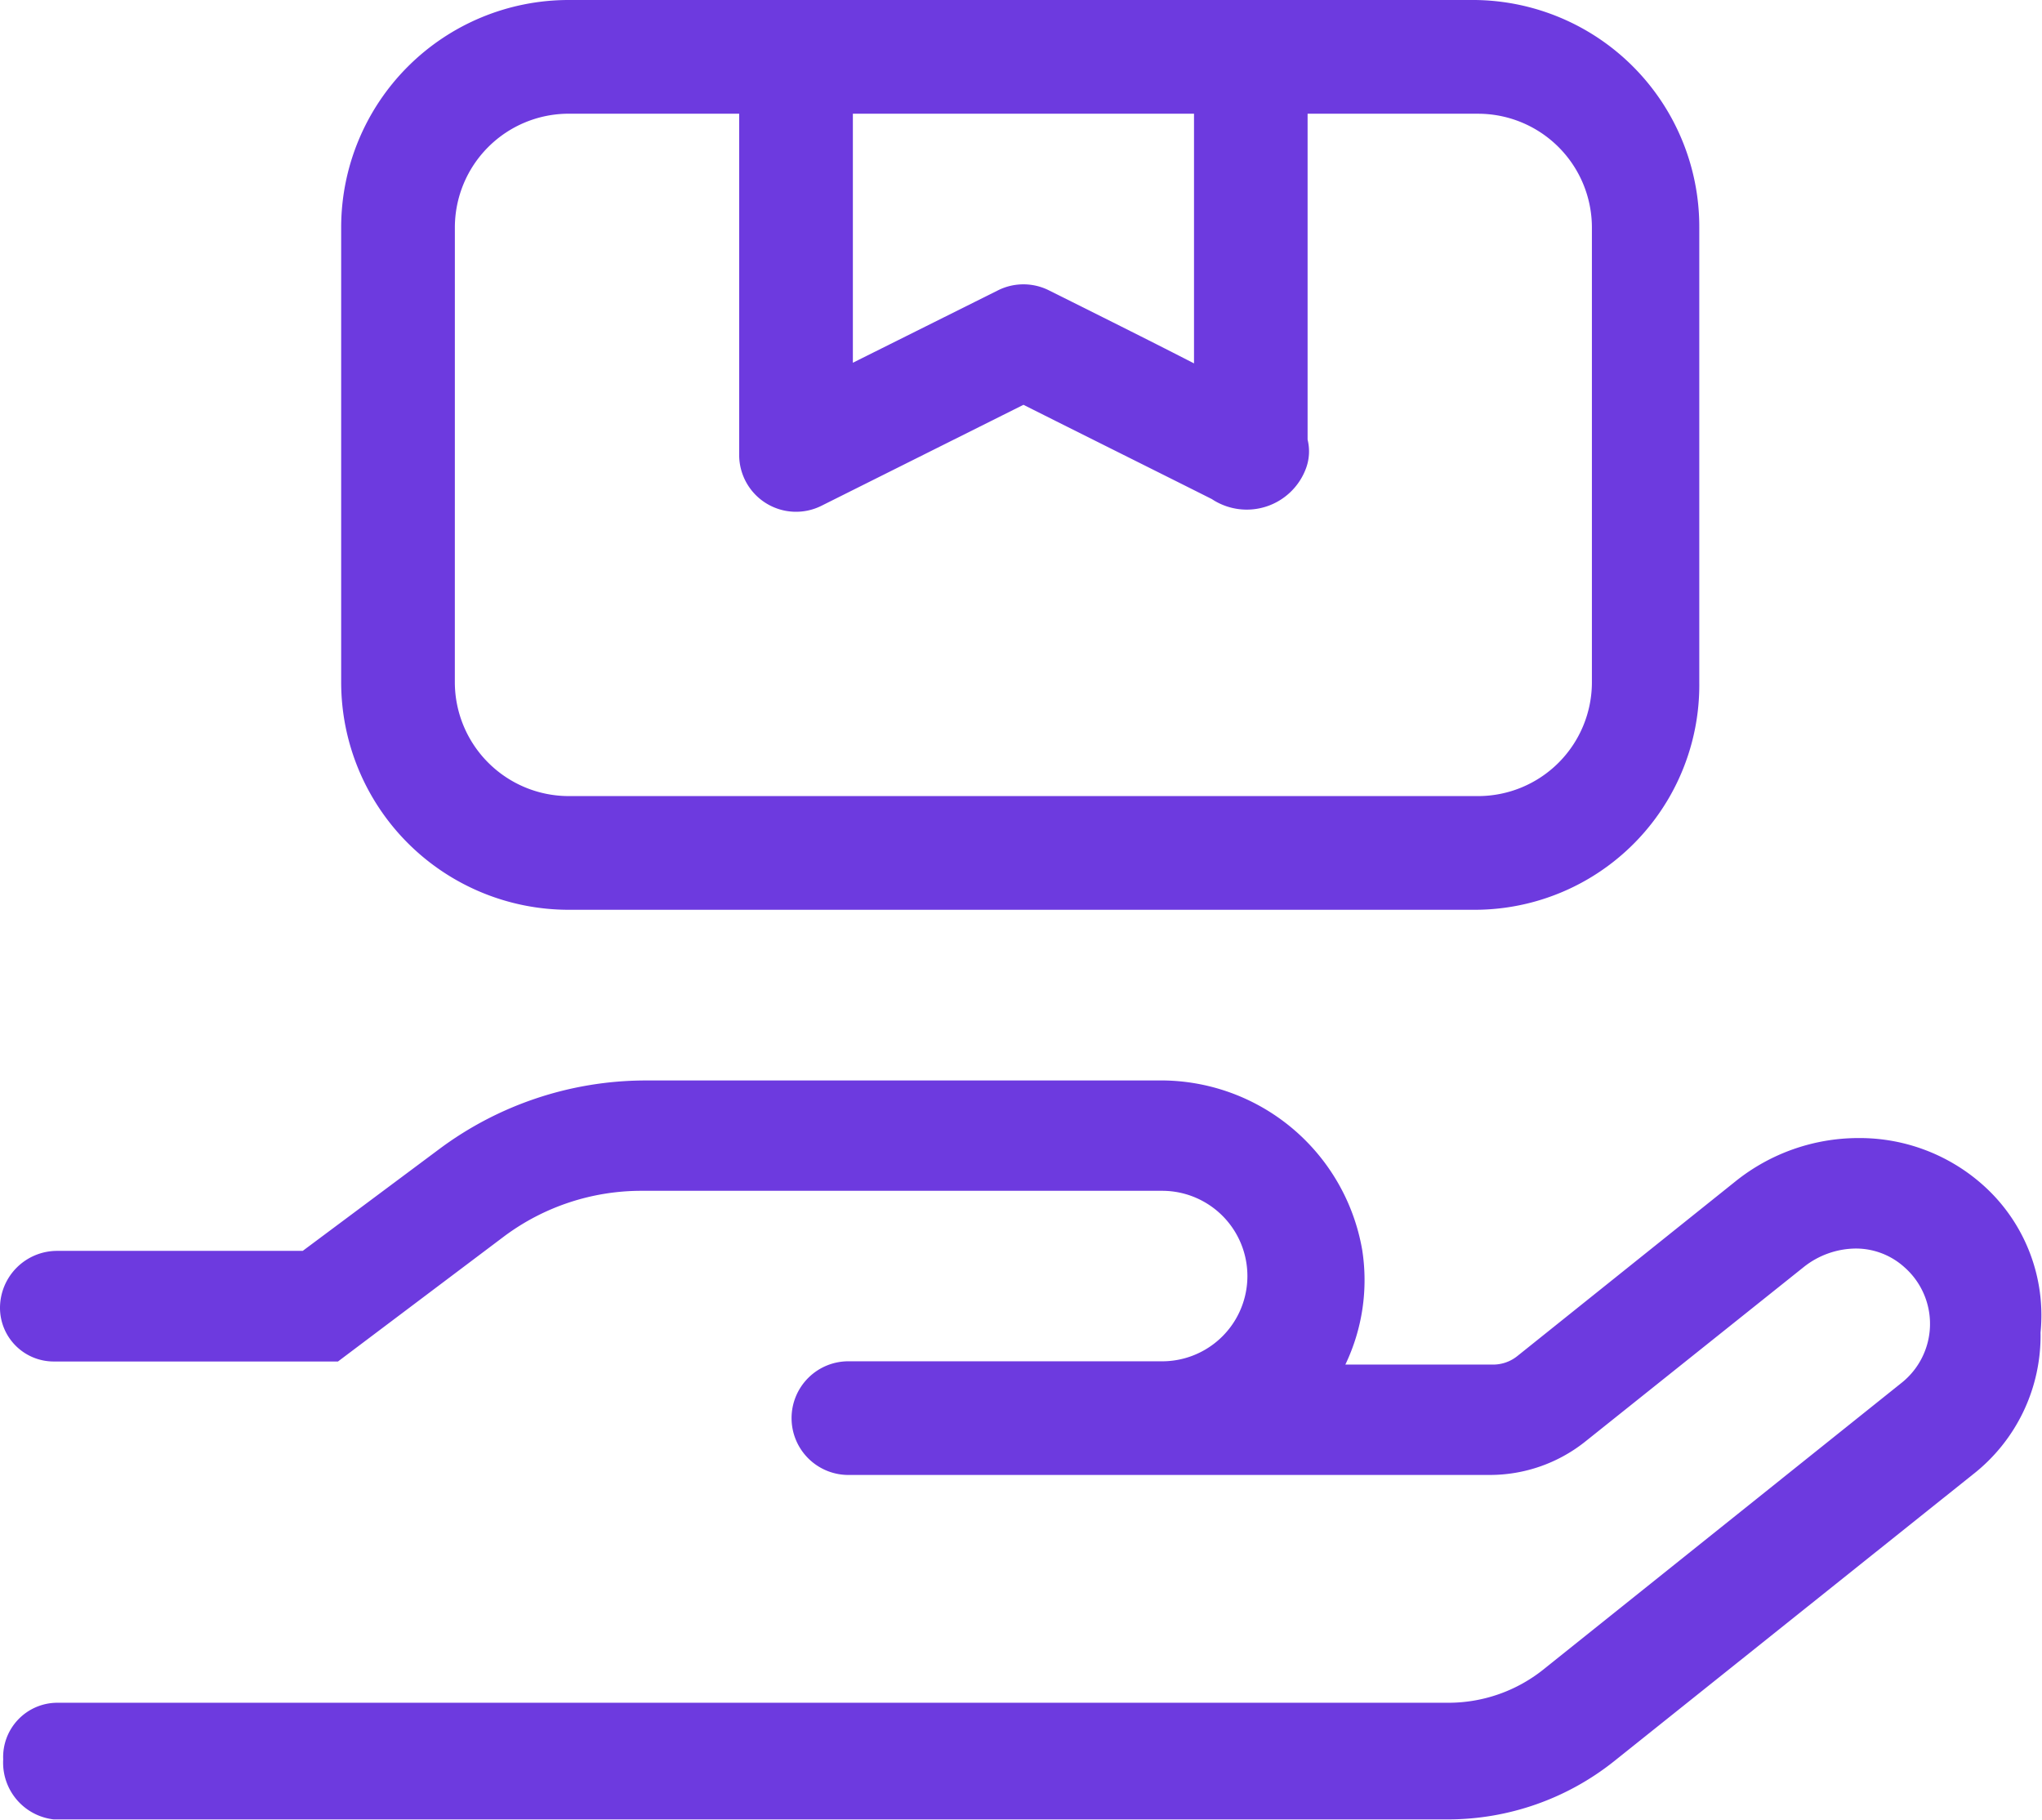
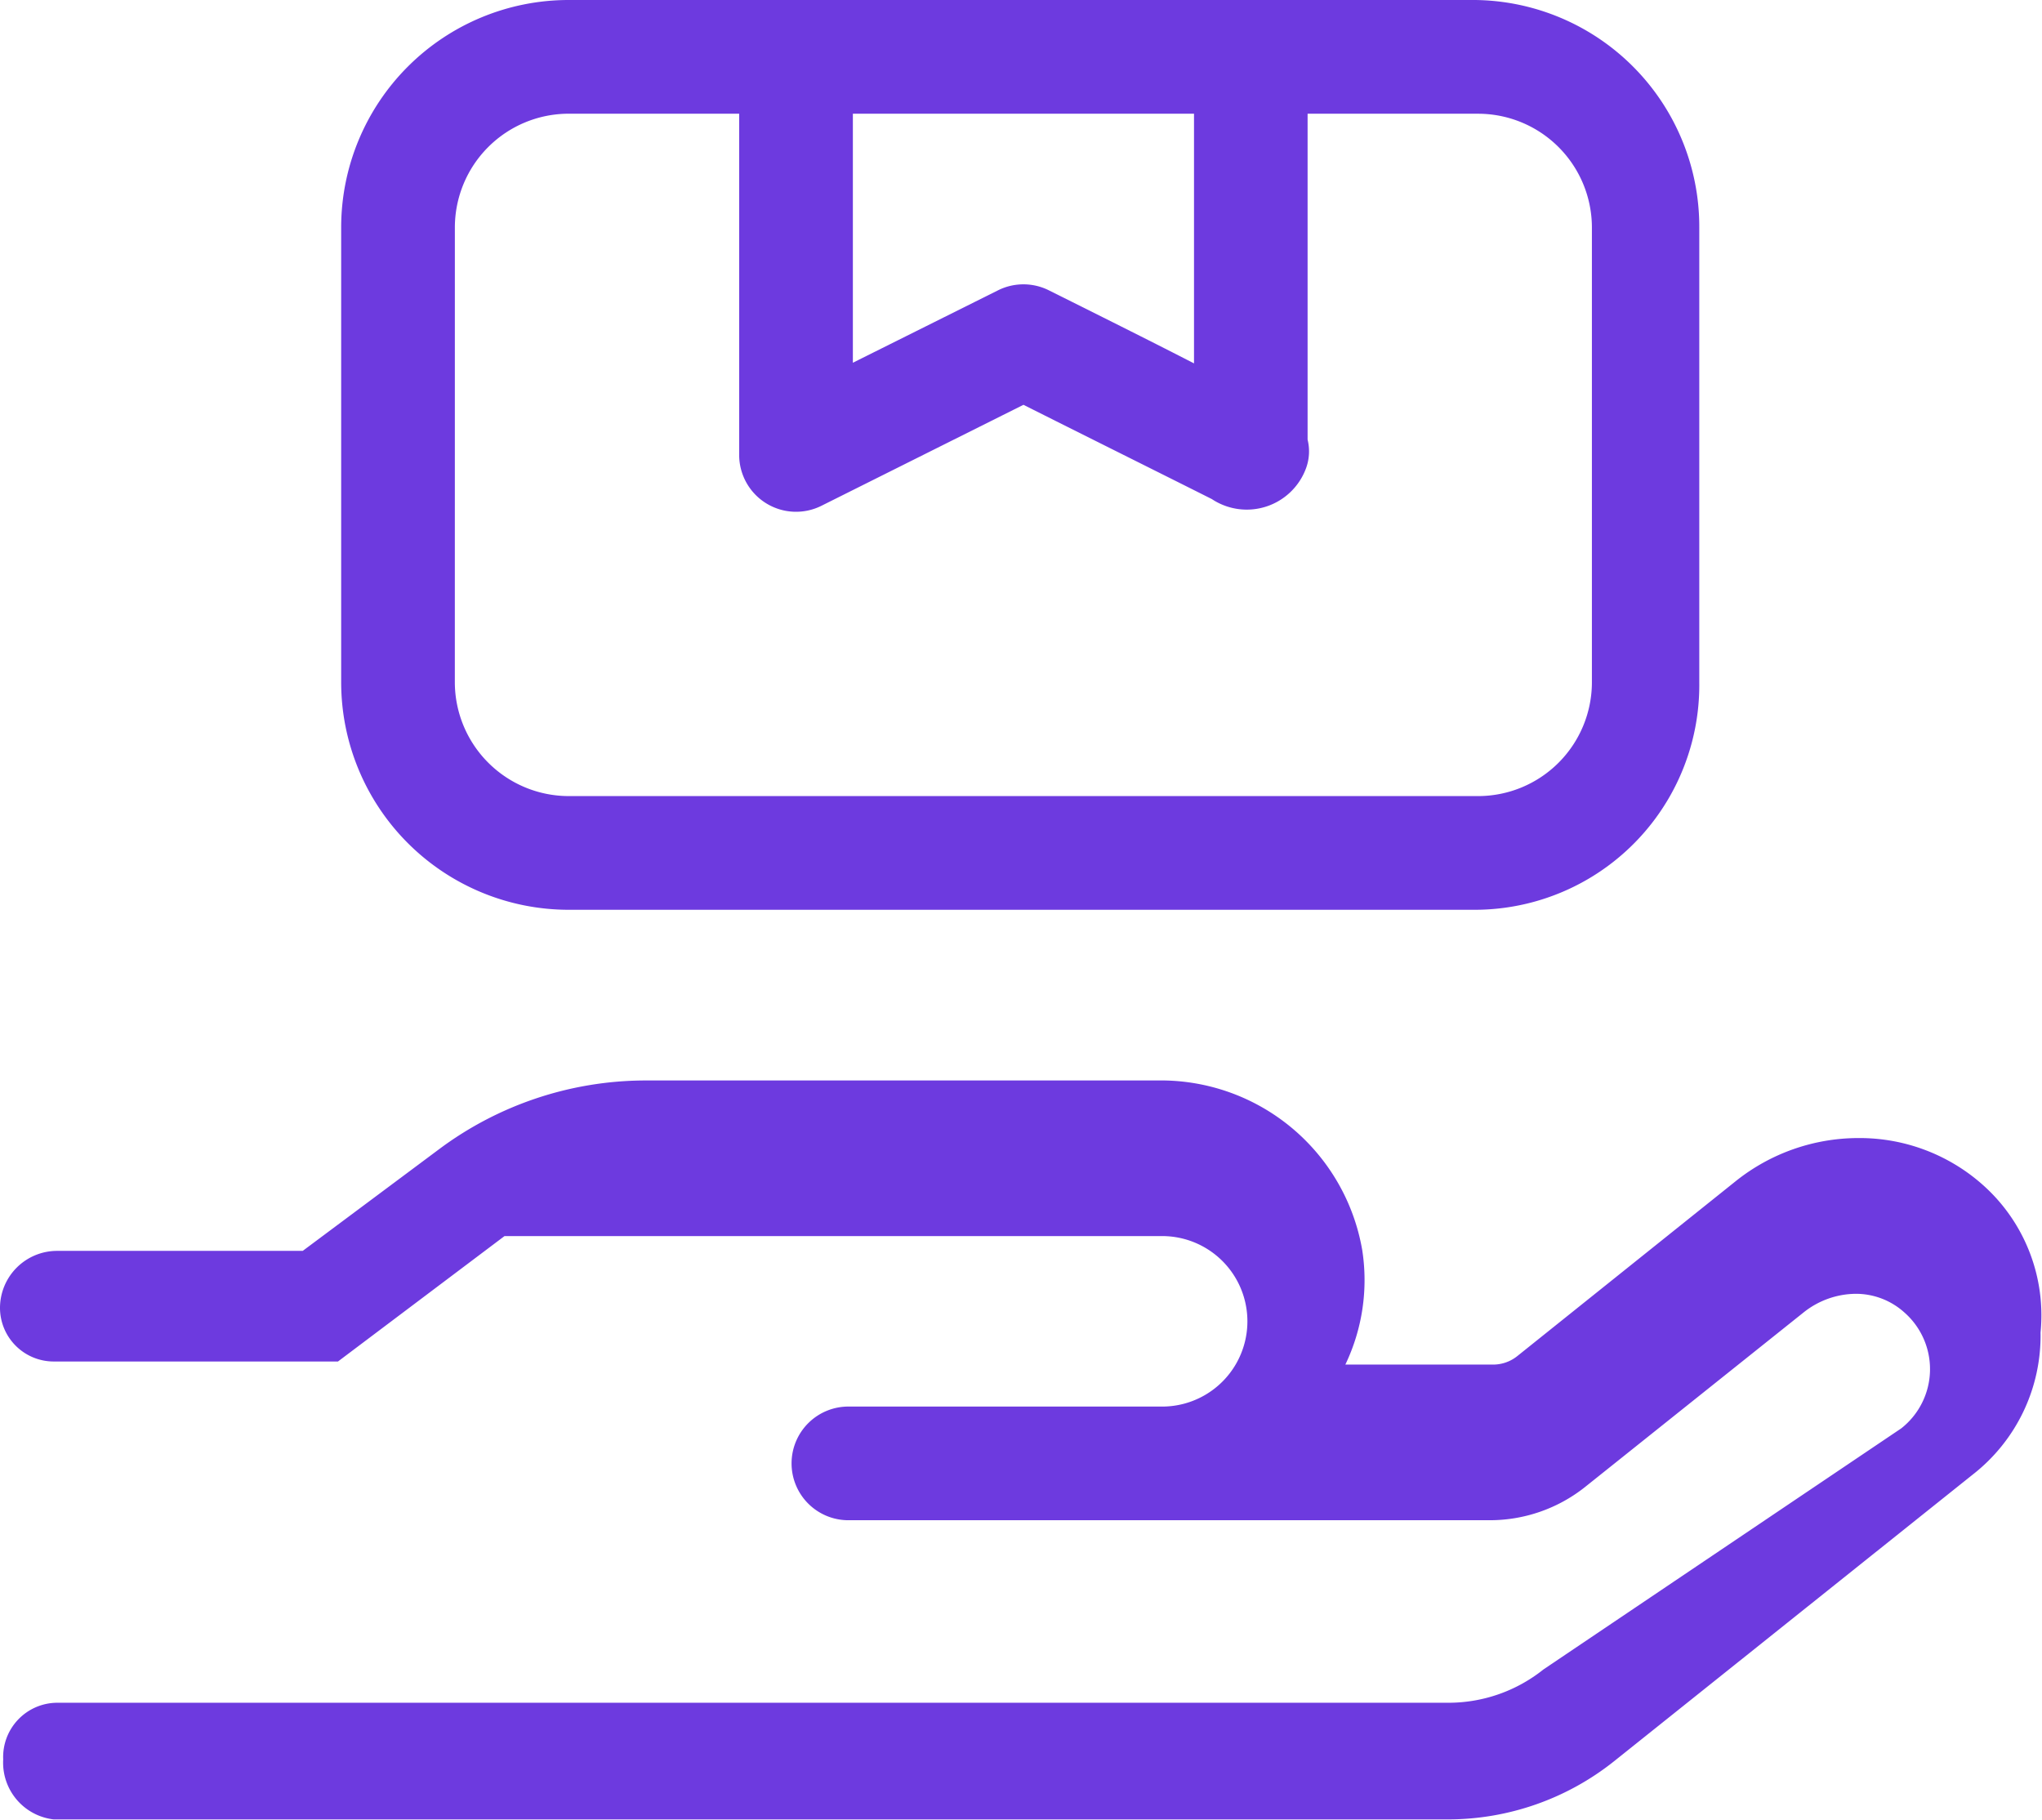
<svg xmlns="http://www.w3.org/2000/svg" width="71.5" height="63.707" viewBox="0 0 71.5 63.707">
-   <path id="Path_3334" data-name="Path 3334" d="M69.455,41.509a6.487,6.487,0,0,0-4.37-1.664,6.884,6.884,0,0,0-4.308,1.508l-7.646,6.123a1.352,1.352,0,0,1-.845.3H47.107a6.841,6.841,0,0,0,.591-4.01,7.155,7.155,0,0,0-7.185-5.937H22.546a12.11,12.11,0,0,0-7.155,2.394L10.6,43.795H1.991A2,2,0,0,0,0,45.784a1.881,1.881,0,0,0,1.879,1.884h9.955l5.831-4.391a8.037,8.037,0,0,1,4.774-1.585H40.693a2.984,2.984,0,1,1,0,5.969H29.751a1.99,1.99,0,1,0,0,3.979H52.172a5.356,5.356,0,0,0,3.312-1.15l7.667-6.124a2.965,2.965,0,0,1,1.819-.653,2.534,2.534,0,0,1,1.711.653,2.64,2.64,0,0,1-.109,4.058L54.043,58.45a5.325,5.325,0,0,1-3.325,1.166H1.991A1.9,1.9,0,0,0,.112,61.6a2,2,0,0,0,1.767,2.1H50.717a9.34,9.34,0,0,0,5.8-2.037L69.072,51.629a6.163,6.163,0,0,0,2.377-4.975A6.108,6.108,0,0,0,69.455,41.509ZM19.908,31.853H51.65A7.868,7.868,0,0,0,59.5,23.89V7.963A7.94,7.94,0,0,0,51.65,0H19.908a7.966,7.966,0,0,0-7.962,7.963V23.89A7.97,7.97,0,0,0,19.908,31.853ZM29.863,3.982H41.808v8.741c-1.275-.657-2.932-1.486-5.082-2.558a1.992,1.992,0,0,0-1.781,0L29.863,12.7ZM15.927,7.963a3.987,3.987,0,0,1,3.982-3.982h5.973V15.927a1.991,1.991,0,0,0,2.881,1.781l7.073-3.535c1.687.848,5.308,2.652,6.595,3.3a2.211,2.211,0,0,0,3.3-1.081,1.711,1.711,0,0,0,.054-1V3.982h5.973a3.987,3.987,0,0,1,3.982,3.982V23.89a3.987,3.987,0,0,1-3.982,3.982H19.908a3.993,3.993,0,0,1-3.982-3.982Z" fill="#6d3adf" />
+   <path id="Path_3334" data-name="Path 3334" d="M69.455,41.509a6.487,6.487,0,0,0-4.37-1.664,6.884,6.884,0,0,0-4.308,1.508l-7.646,6.123a1.352,1.352,0,0,1-.845.3H47.107a6.841,6.841,0,0,0,.591-4.01,7.155,7.155,0,0,0-7.185-5.937H22.546a12.11,12.11,0,0,0-7.155,2.394L10.6,43.795H1.991A2,2,0,0,0,0,45.784a1.881,1.881,0,0,0,1.879,1.884h9.955l5.831-4.391H40.693a2.984,2.984,0,1,1,0,5.969H29.751a1.99,1.99,0,1,0,0,3.979H52.172a5.356,5.356,0,0,0,3.312-1.15l7.667-6.124a2.965,2.965,0,0,1,1.819-.653,2.534,2.534,0,0,1,1.711.653,2.64,2.64,0,0,1-.109,4.058L54.043,58.45a5.325,5.325,0,0,1-3.325,1.166H1.991A1.9,1.9,0,0,0,.112,61.6a2,2,0,0,0,1.767,2.1H50.717a9.34,9.34,0,0,0,5.8-2.037L69.072,51.629a6.163,6.163,0,0,0,2.377-4.975A6.108,6.108,0,0,0,69.455,41.509ZM19.908,31.853H51.65A7.868,7.868,0,0,0,59.5,23.89V7.963A7.94,7.94,0,0,0,51.65,0H19.908a7.966,7.966,0,0,0-7.962,7.963V23.89A7.97,7.97,0,0,0,19.908,31.853ZM29.863,3.982H41.808v8.741c-1.275-.657-2.932-1.486-5.082-2.558a1.992,1.992,0,0,0-1.781,0L29.863,12.7ZM15.927,7.963a3.987,3.987,0,0,1,3.982-3.982h5.973V15.927a1.991,1.991,0,0,0,2.881,1.781l7.073-3.535c1.687.848,5.308,2.652,6.595,3.3a2.211,2.211,0,0,0,3.3-1.081,1.711,1.711,0,0,0,.054-1V3.982h5.973a3.987,3.987,0,0,1,3.982,3.982V23.89a3.987,3.987,0,0,1-3.982,3.982H19.908a3.993,3.993,0,0,1-3.982-3.982Z" fill="#6d3adf" />
</svg>